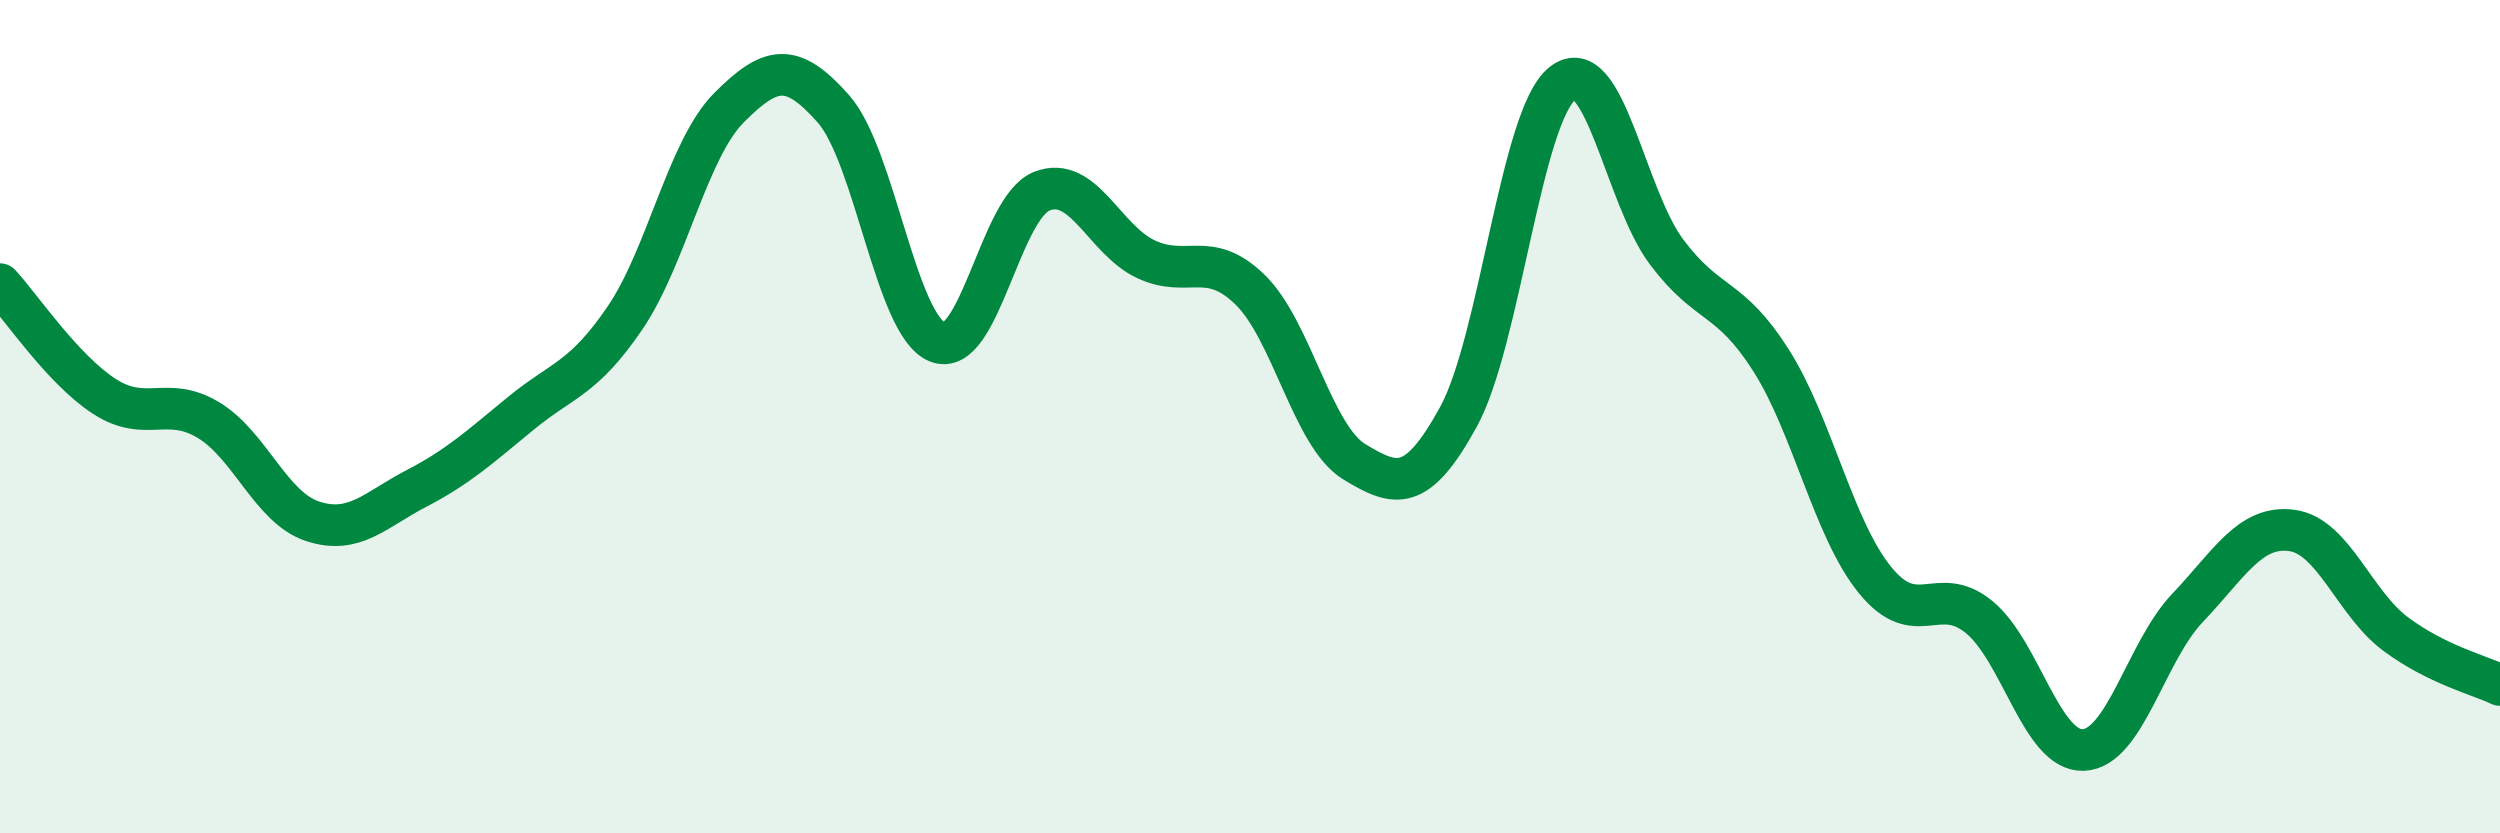
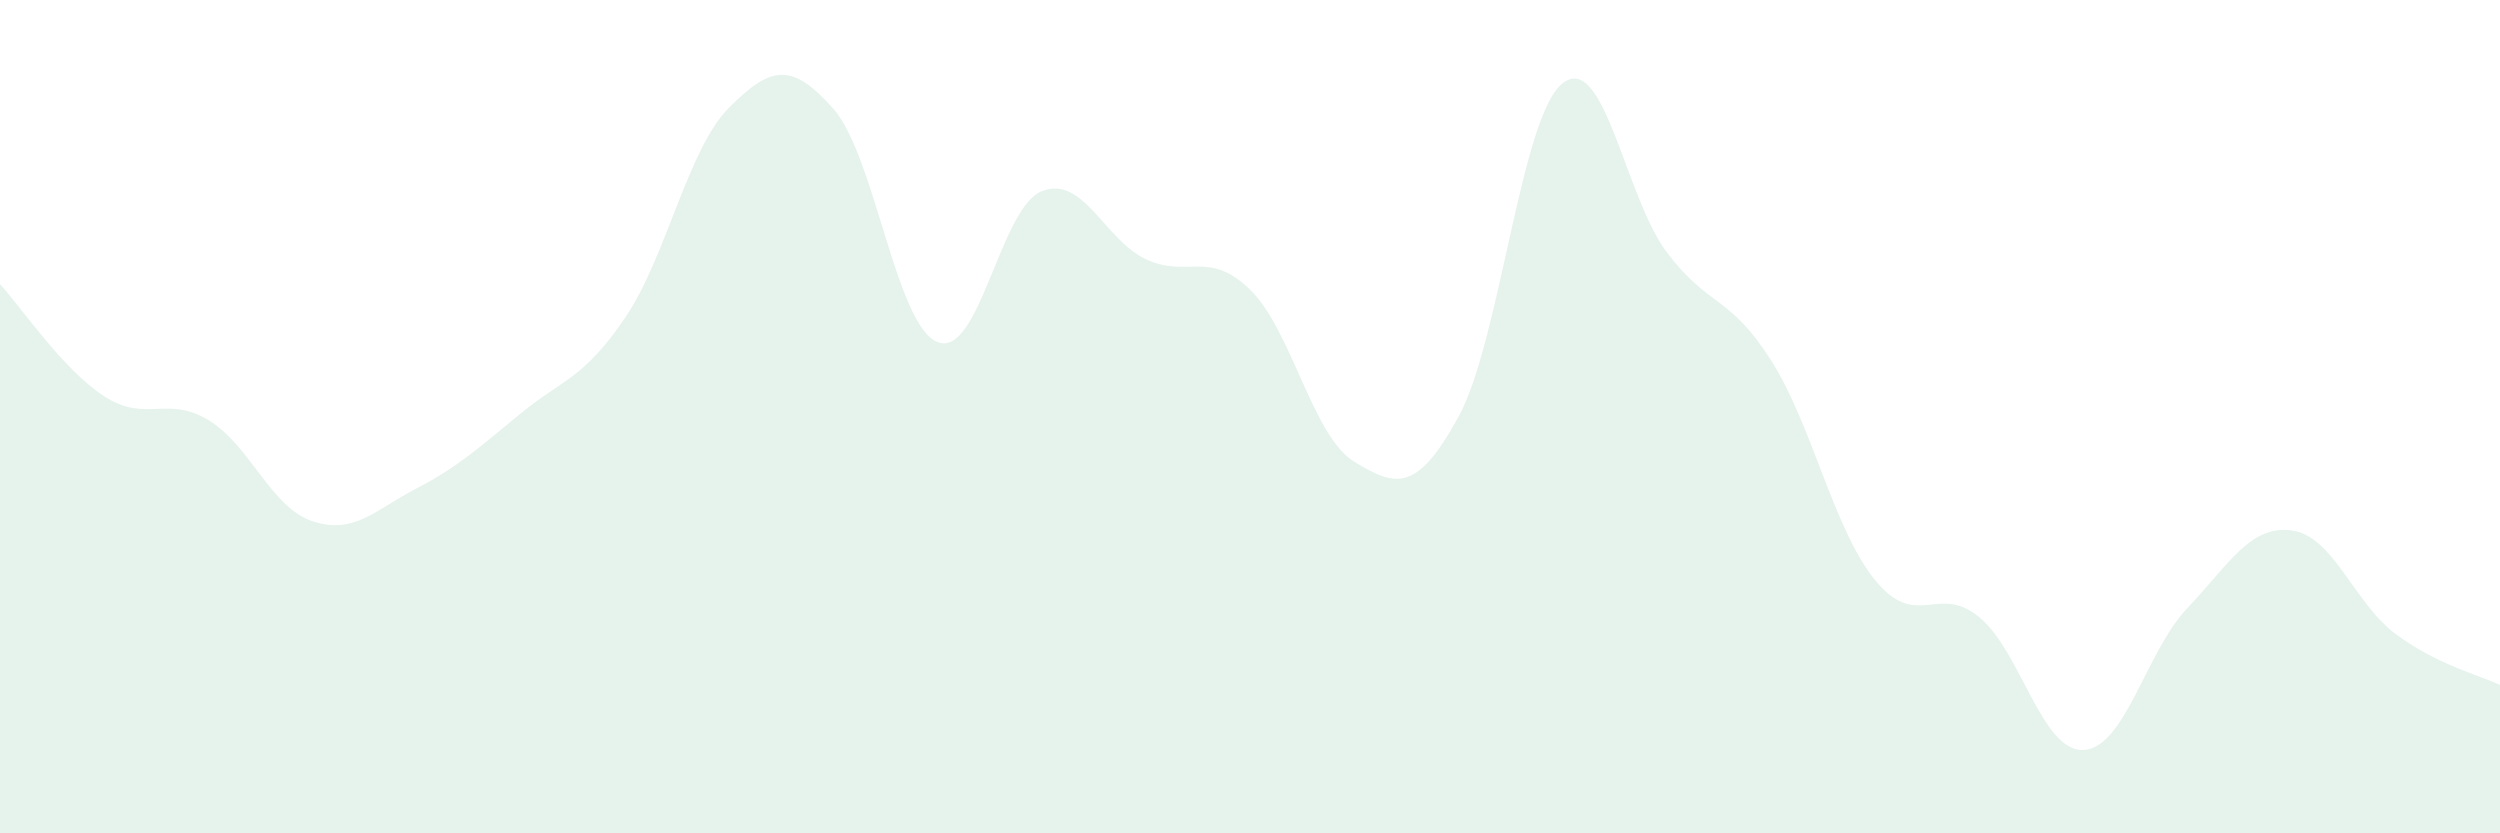
<svg xmlns="http://www.w3.org/2000/svg" width="60" height="20" viewBox="0 0 60 20">
  <path d="M 0,6.82 C 0.5,7.36 1.5,8.86 2.5,9.51 C 3.5,10.16 4,9.48 5,10.08 C 6,10.68 6.5,12.18 7.5,12.51 C 8.5,12.84 9,12.24 10,11.72 C 11,11.2 11.5,10.74 12.5,9.92 C 13.5,9.1 14,9.1 15,7.63 C 16,6.16 16.5,3.58 17.5,2.58 C 18.5,1.58 19,1.48 20,2.61 C 21,3.74 21.5,7.81 22.5,8.21 C 23.5,8.61 24,4.99 25,4.59 C 26,4.19 26.5,5.75 27.5,6.22 C 28.5,6.69 29,5.98 30,6.95 C 31,7.92 31.5,10.47 32.5,11.08 C 33.5,11.69 34,11.83 35,10.01 C 36,8.19 36.5,2.79 37.5,2 C 38.5,1.21 39,4.72 40,6.05 C 41,7.38 41.5,7.07 42.5,8.64 C 43.5,10.21 44,12.69 45,13.92 C 46,15.15 46.5,13.99 47.5,14.81 C 48.5,15.63 49,18.04 50,18 C 51,17.96 51.5,15.64 52.5,14.59 C 53.5,13.54 54,12.6 55,12.73 C 56,12.86 56.5,14.48 57.5,15.22 C 58.5,15.96 59.5,16.2 60,16.44L60 20L0 20Z" fill="#008740" opacity="0.1" stroke-linecap="round" stroke-linejoin="round" />
-   <path d="M 0,6.82 C 0.5,7.36 1.5,8.86 2.5,9.51 C 3.5,10.16 4,9.48 5,10.08 C 6,10.68 6.5,12.18 7.5,12.51 C 8.5,12.84 9,12.24 10,11.72 C 11,11.2 11.5,10.74 12.5,9.92 C 13.5,9.1 14,9.1 15,7.63 C 16,6.16 16.5,3.58 17.5,2.58 C 18.5,1.58 19,1.48 20,2.61 C 21,3.74 21.5,7.81 22.5,8.21 C 23.5,8.61 24,4.99 25,4.59 C 26,4.19 26.5,5.75 27.5,6.22 C 28.5,6.69 29,5.98 30,6.95 C 31,7.92 31.5,10.47 32.5,11.08 C 33.5,11.69 34,11.83 35,10.01 C 36,8.19 36.5,2.79 37.5,2 C 38.5,1.21 39,4.72 40,6.05 C 41,7.38 41.5,7.07 42.5,8.64 C 43.5,10.21 44,12.69 45,13.92 C 46,15.15 46.5,13.99 47.5,14.81 C 48.5,15.63 49,18.04 50,18 C 51,17.96 51.5,15.64 52.5,14.59 C 53.5,13.54 54,12.6 55,12.73 C 56,12.86 56.5,14.48 57.5,15.22 C 58.5,15.96 59.5,16.2 60,16.44" stroke="#008740" stroke-width="1" fill="none" stroke-linecap="round" stroke-linejoin="round" />
</svg>